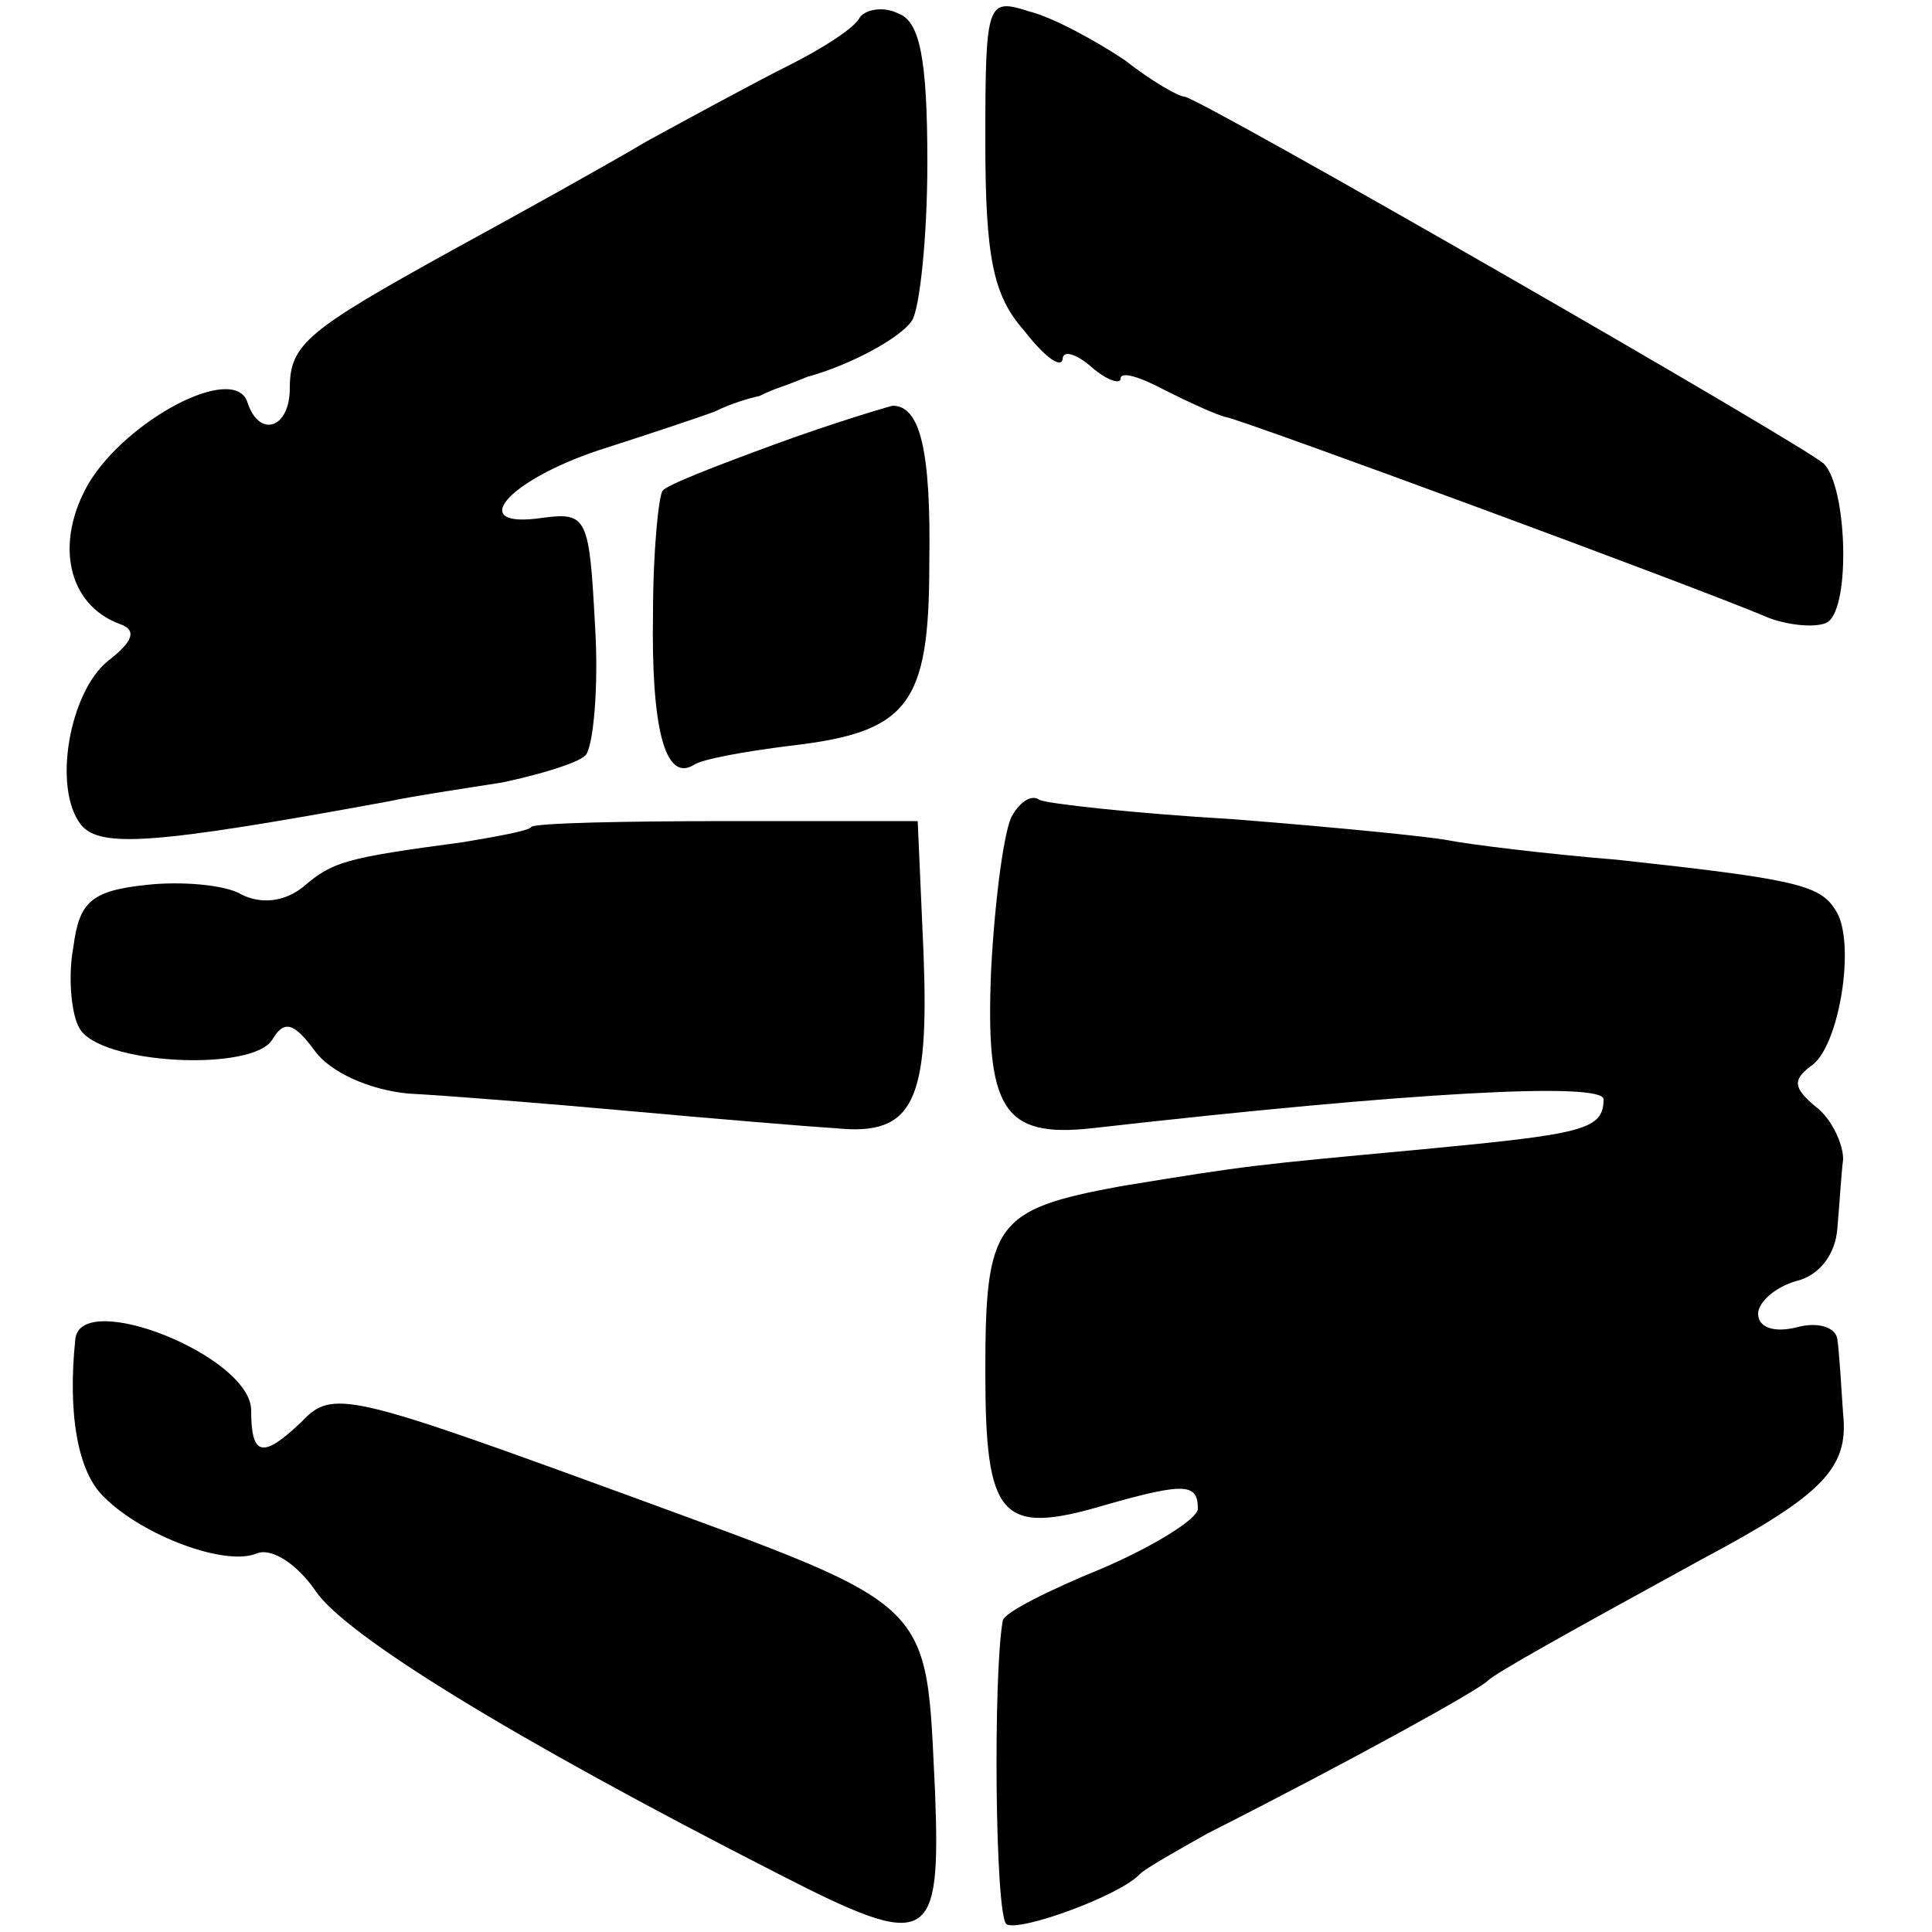
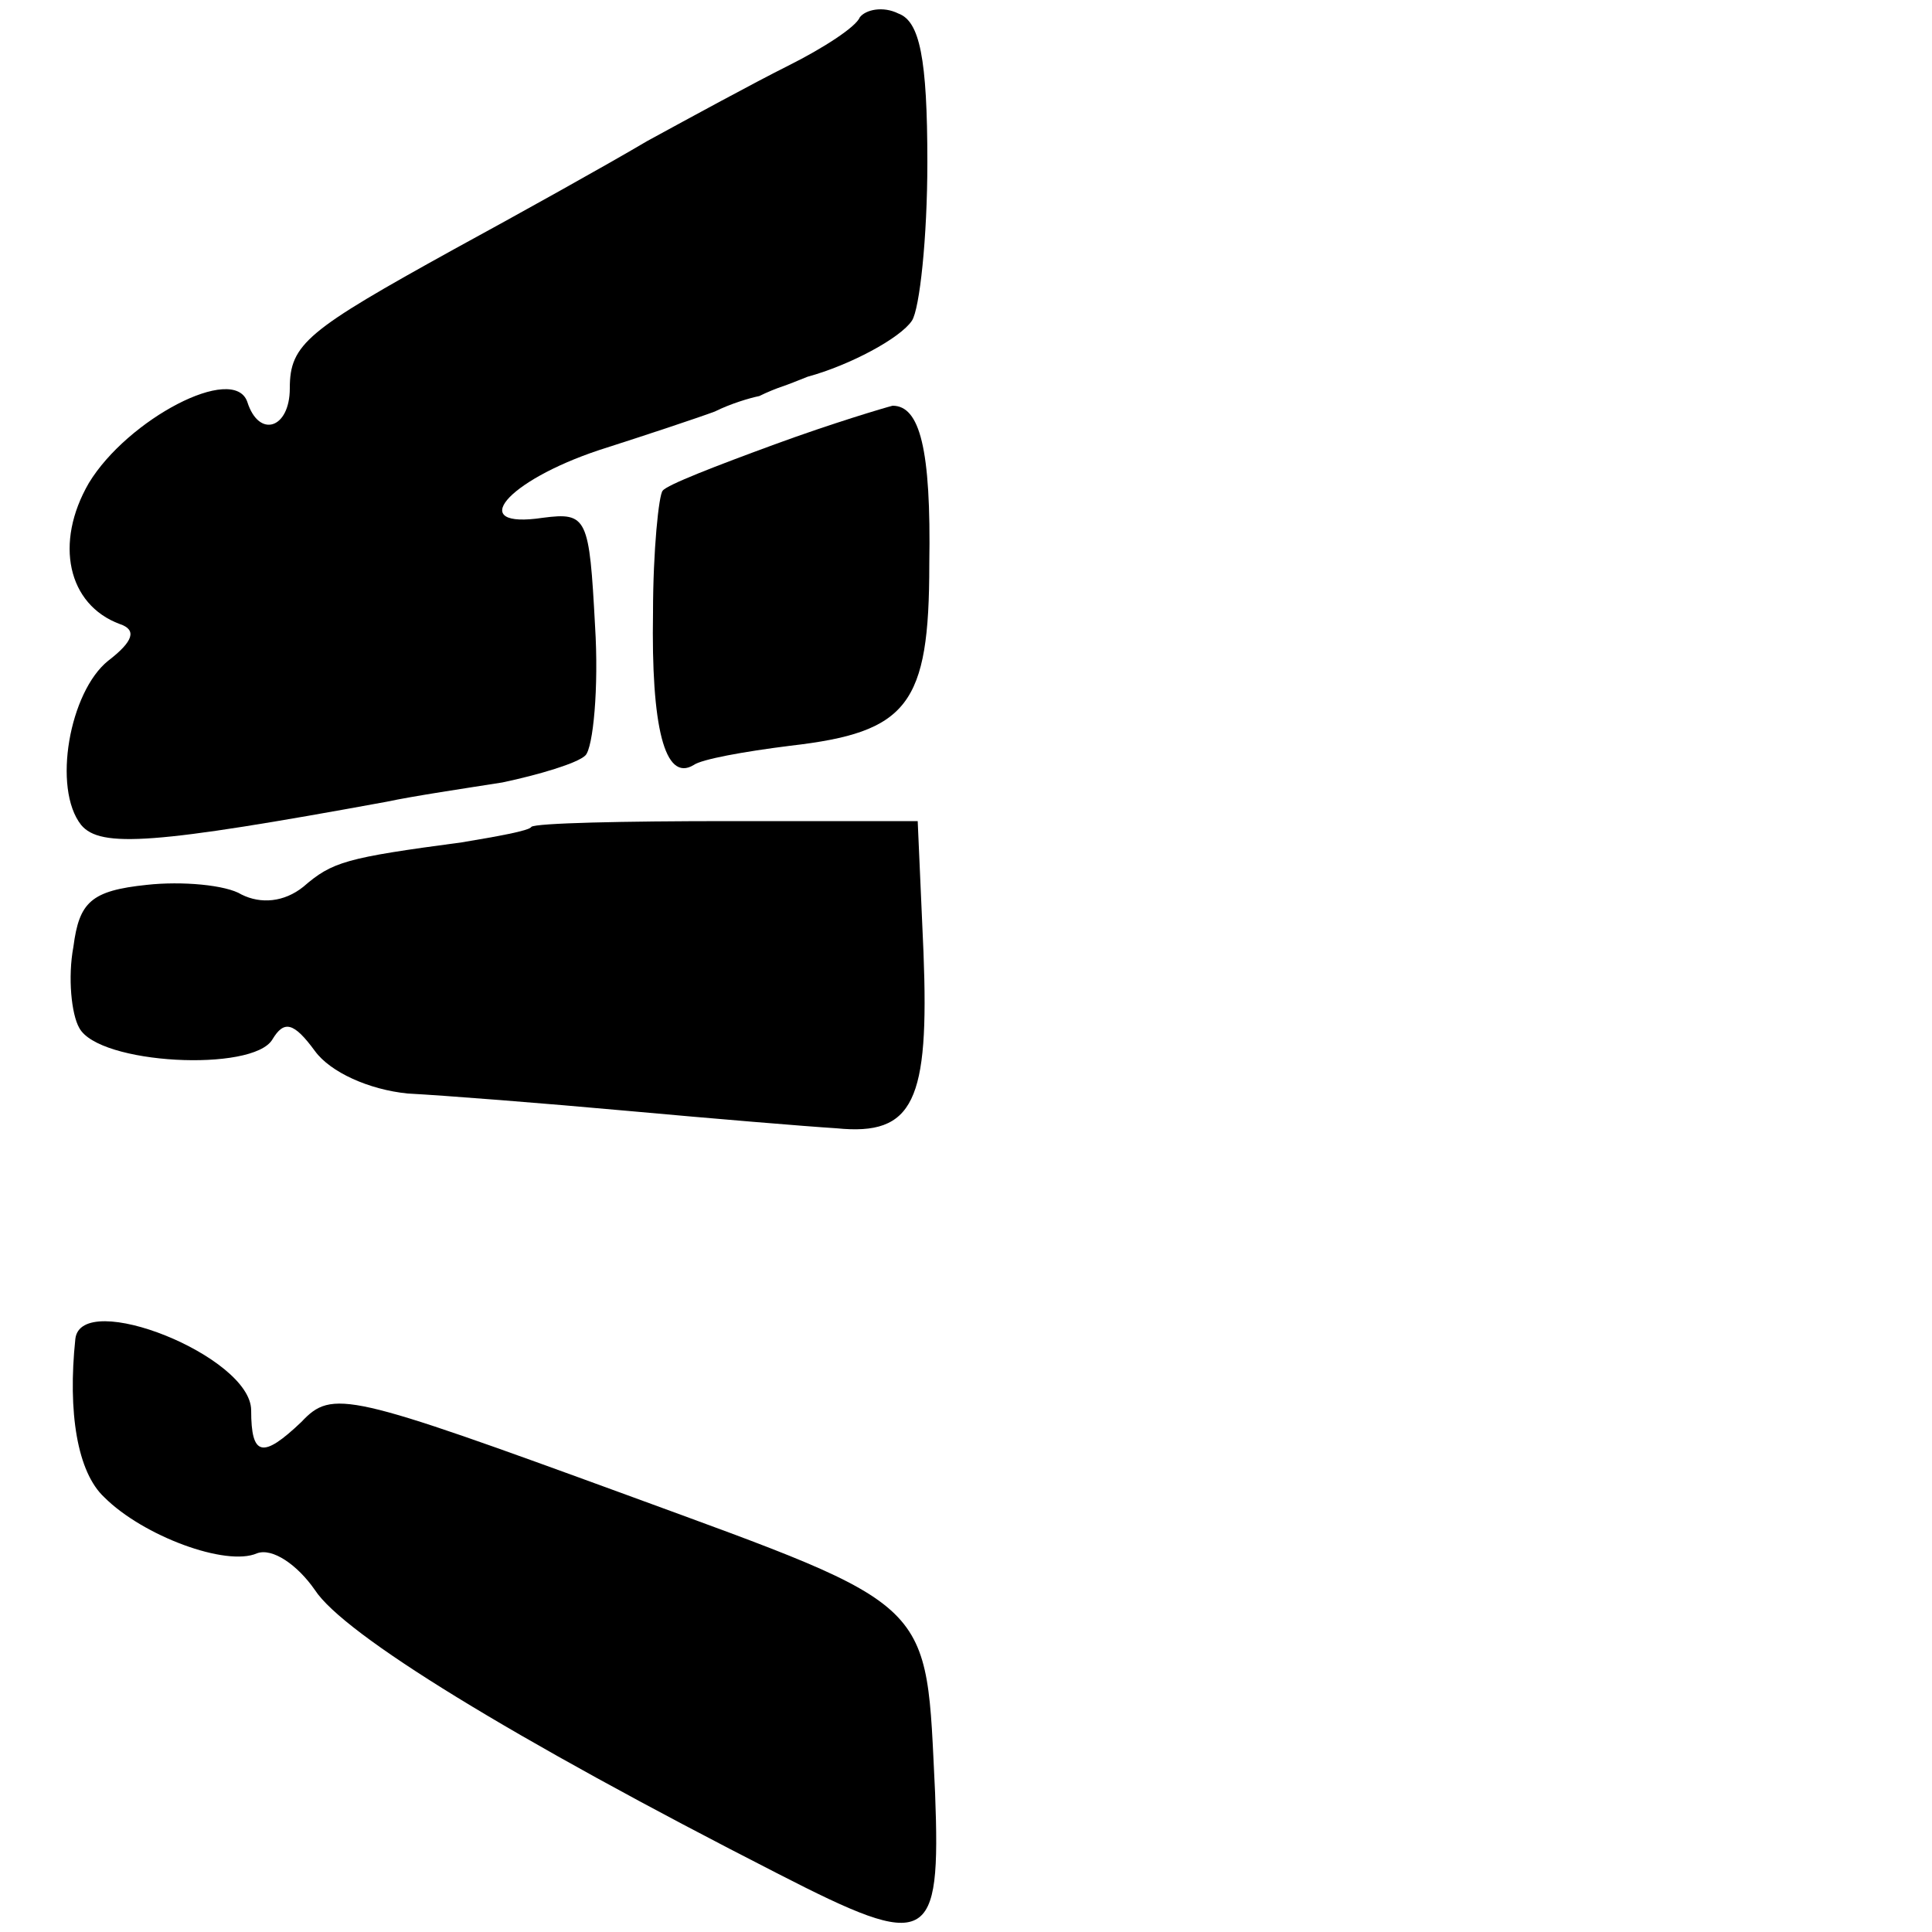
<svg xmlns="http://www.w3.org/2000/svg" version="1.0" width="100pt" height="100pt" viewBox="0 0 100 100" preserveAspectRatio="xMidYMid meet">
  <g transform="translate(0,100) scale(0.1,-0.1)" fill="#000000" stroke="none">
    <path d="M445 991 c-2 -5 -19 -16 -37 -25 -18 -9 -51 -27 -73 -39 -22 -13 -67 -38 -100 -56 -76 -42 -85 -49 -85 -72 0 -21 -16 -26 -22 -7 -7 20 -62 -9 -82 -42 -18 -31 -11 -63 16 -73 9 -3 7 -9 -6 -19 -20 -16 -29 -66 -14 -85 10 -12 38 -10 158 12 14 3 41 7 60 10 19 4 39 10 43 14 4 4 7 35 5 67 -3 56 -4 59 -27 56 -40 -6 -19 19 29 35 25 8 52 17 60 20 8 4 18 7 23 8 4 2 9 4 12 5 3 1 8 3 13 5 22 6 48 20 54 29 4 6 8 43 8 82 0 54 -4 73 -15 77 -8 4 -17 2 -20 -2z" />
-     <path d="M510 927 c0 -60 4 -80 20 -98 10 -13 19 -20 20 -15 0 5 7 3 15 -4 8 -7 15 -9 15 -6 0 4 10 1 23 -6 12 -6 27 -13 32 -14 10 -2 241 -87 281 -104 11 -4 25 -5 30 -2 12 8 10 70 -2 82 -11 10 -324 190 -331 190 -3 0 -17 8 -31 19 -15 10 -37 22 -49 25 -22 7 -23 6 -23 -67z" />
    <path d="M401 770 c-30 -11 -56 -21 -58 -24 -2 -2 -5 -31 -5 -63 -1 -59 6 -88 21 -79 4 3 26 7 50 10 61 7 72 21 72 94 1 60 -5 82 -19 82 -4 -1 -31 -9 -61 -20z" />
-     <path d="M524 578 c-4 -6 -9 -42 -11 -80 -3 -72 6 -87 52 -82 167 19 265 24 265 15 0 -16 -11 -18 -95 -26 -86 -8 -88 -8 -155 -19 -65 -12 -70 -19 -70 -96 0 -76 8 -85 62 -69 42 12 48 11 48 -2 0 -5 -22 -19 -50 -31 -27 -11 -51 -23 -51 -27 -5 -28 -4 -153 2 -157 7 -4 59 15 69 26 3 3 19 12 35 21 75 38 140 74 145 79 4 4 38 23 111 63 62 33 76 47 73 75 -1 15 -2 32 -3 39 -1 6 -10 9 -21 6 -12 -3 -20 0 -20 7 0 6 9 14 20 17 12 3 20 14 21 27 1 11 2 28 3 36 0 8 -6 21 -14 27 -12 10 -12 14 -3 21 15 9 24 65 13 81 -8 13 -21 16 -113 26 -37 3 -77 8 -87 10 -10 2 -61 7 -112 11 -51 3 -96 8 -100 10 -4 3 -10 -1 -14 -8z" />
    <path d="M275 572 c-1 -2 -18 -5 -36 -8 -60 -8 -67 -10 -82 -23 -10 -8 -22 -9 -32 -4 -8 5 -31 7 -49 5 -29 -3 -35 -9 -38 -32 -3 -16 -1 -35 3 -42 10 -19 90 -23 100 -6 6 10 11 9 22 -6 8 -11 28 -20 48 -22 19 -1 70 -5 114 -9 44 -4 92 -8 108 -9 40 -4 48 14 45 91 l-3 68 -98 0 c-54 0 -100 -1 -102 -3z" />
    <path d="M39 307 c-4 -38 1 -69 15 -82 20 -20 63 -36 79 -29 8 3 21 -6 30 -19 15 -23 101 -76 240 -147 78 -40 84 -37 81 42 -5 101 2 95 -159 154 -145 53 -153 55 -169 38 -20 -19 -26 -18 -26 6 0 28 -88 63 -91 37z" />
  </g>
</svg>